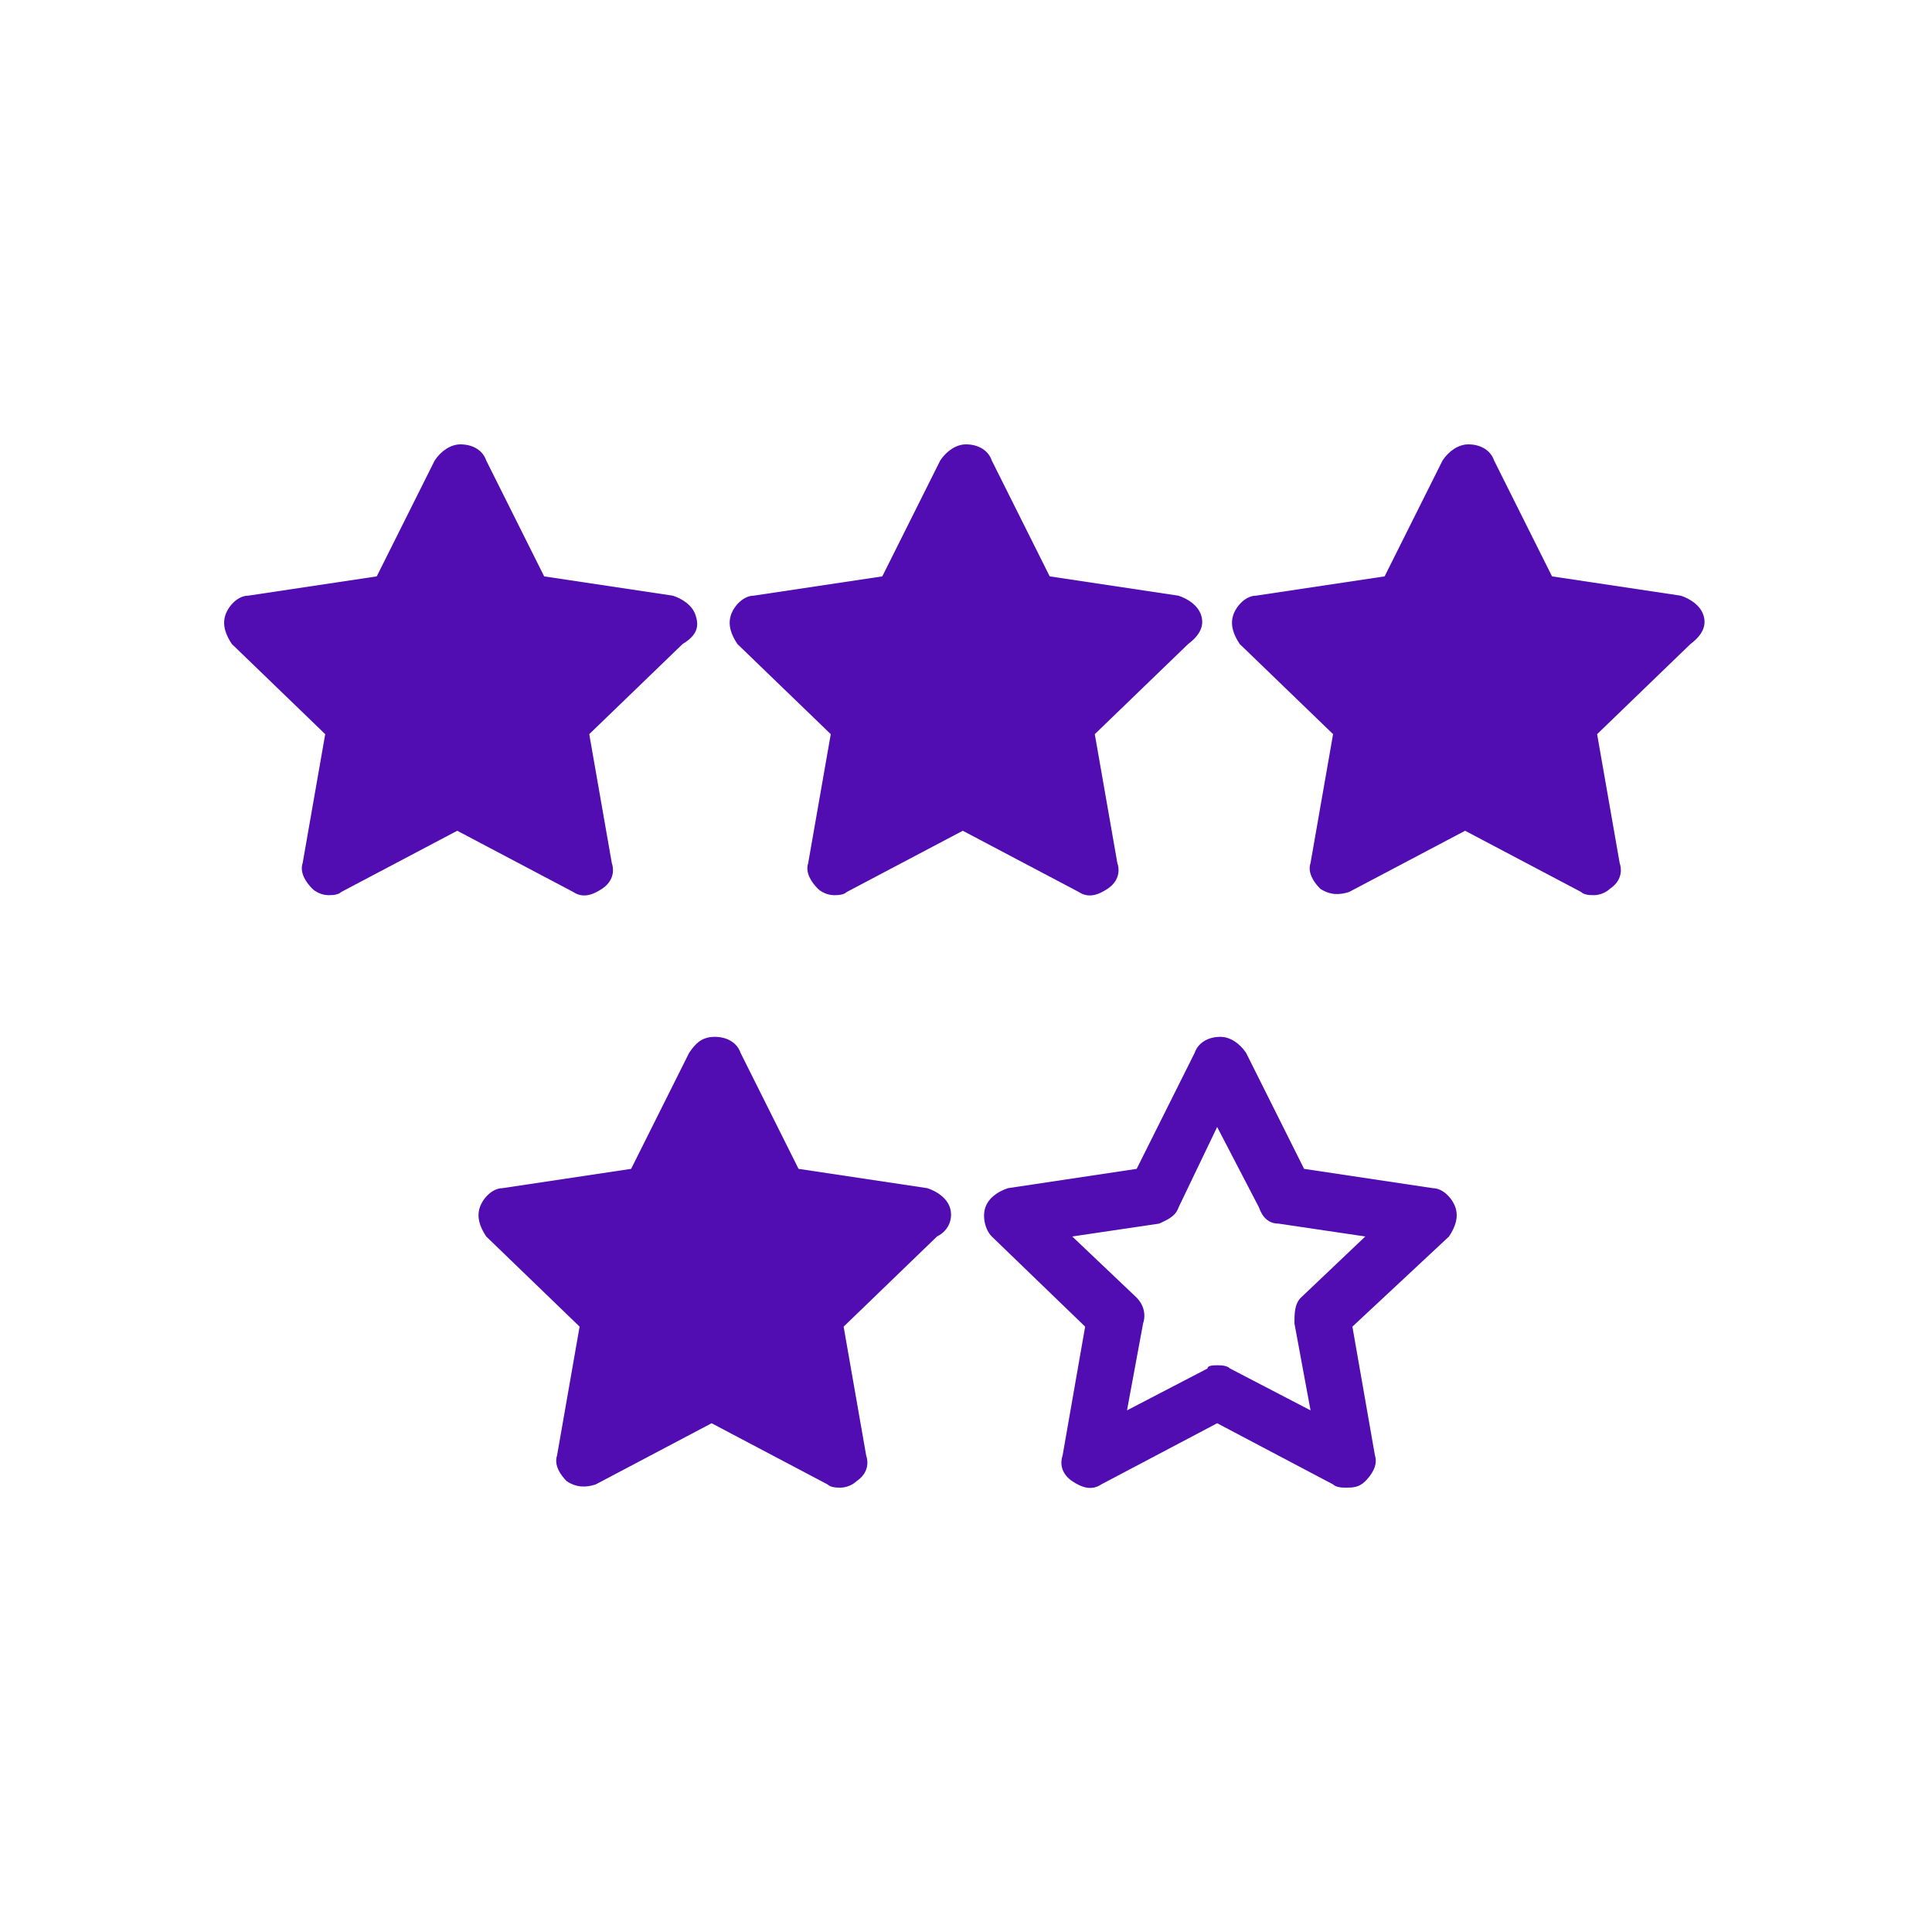
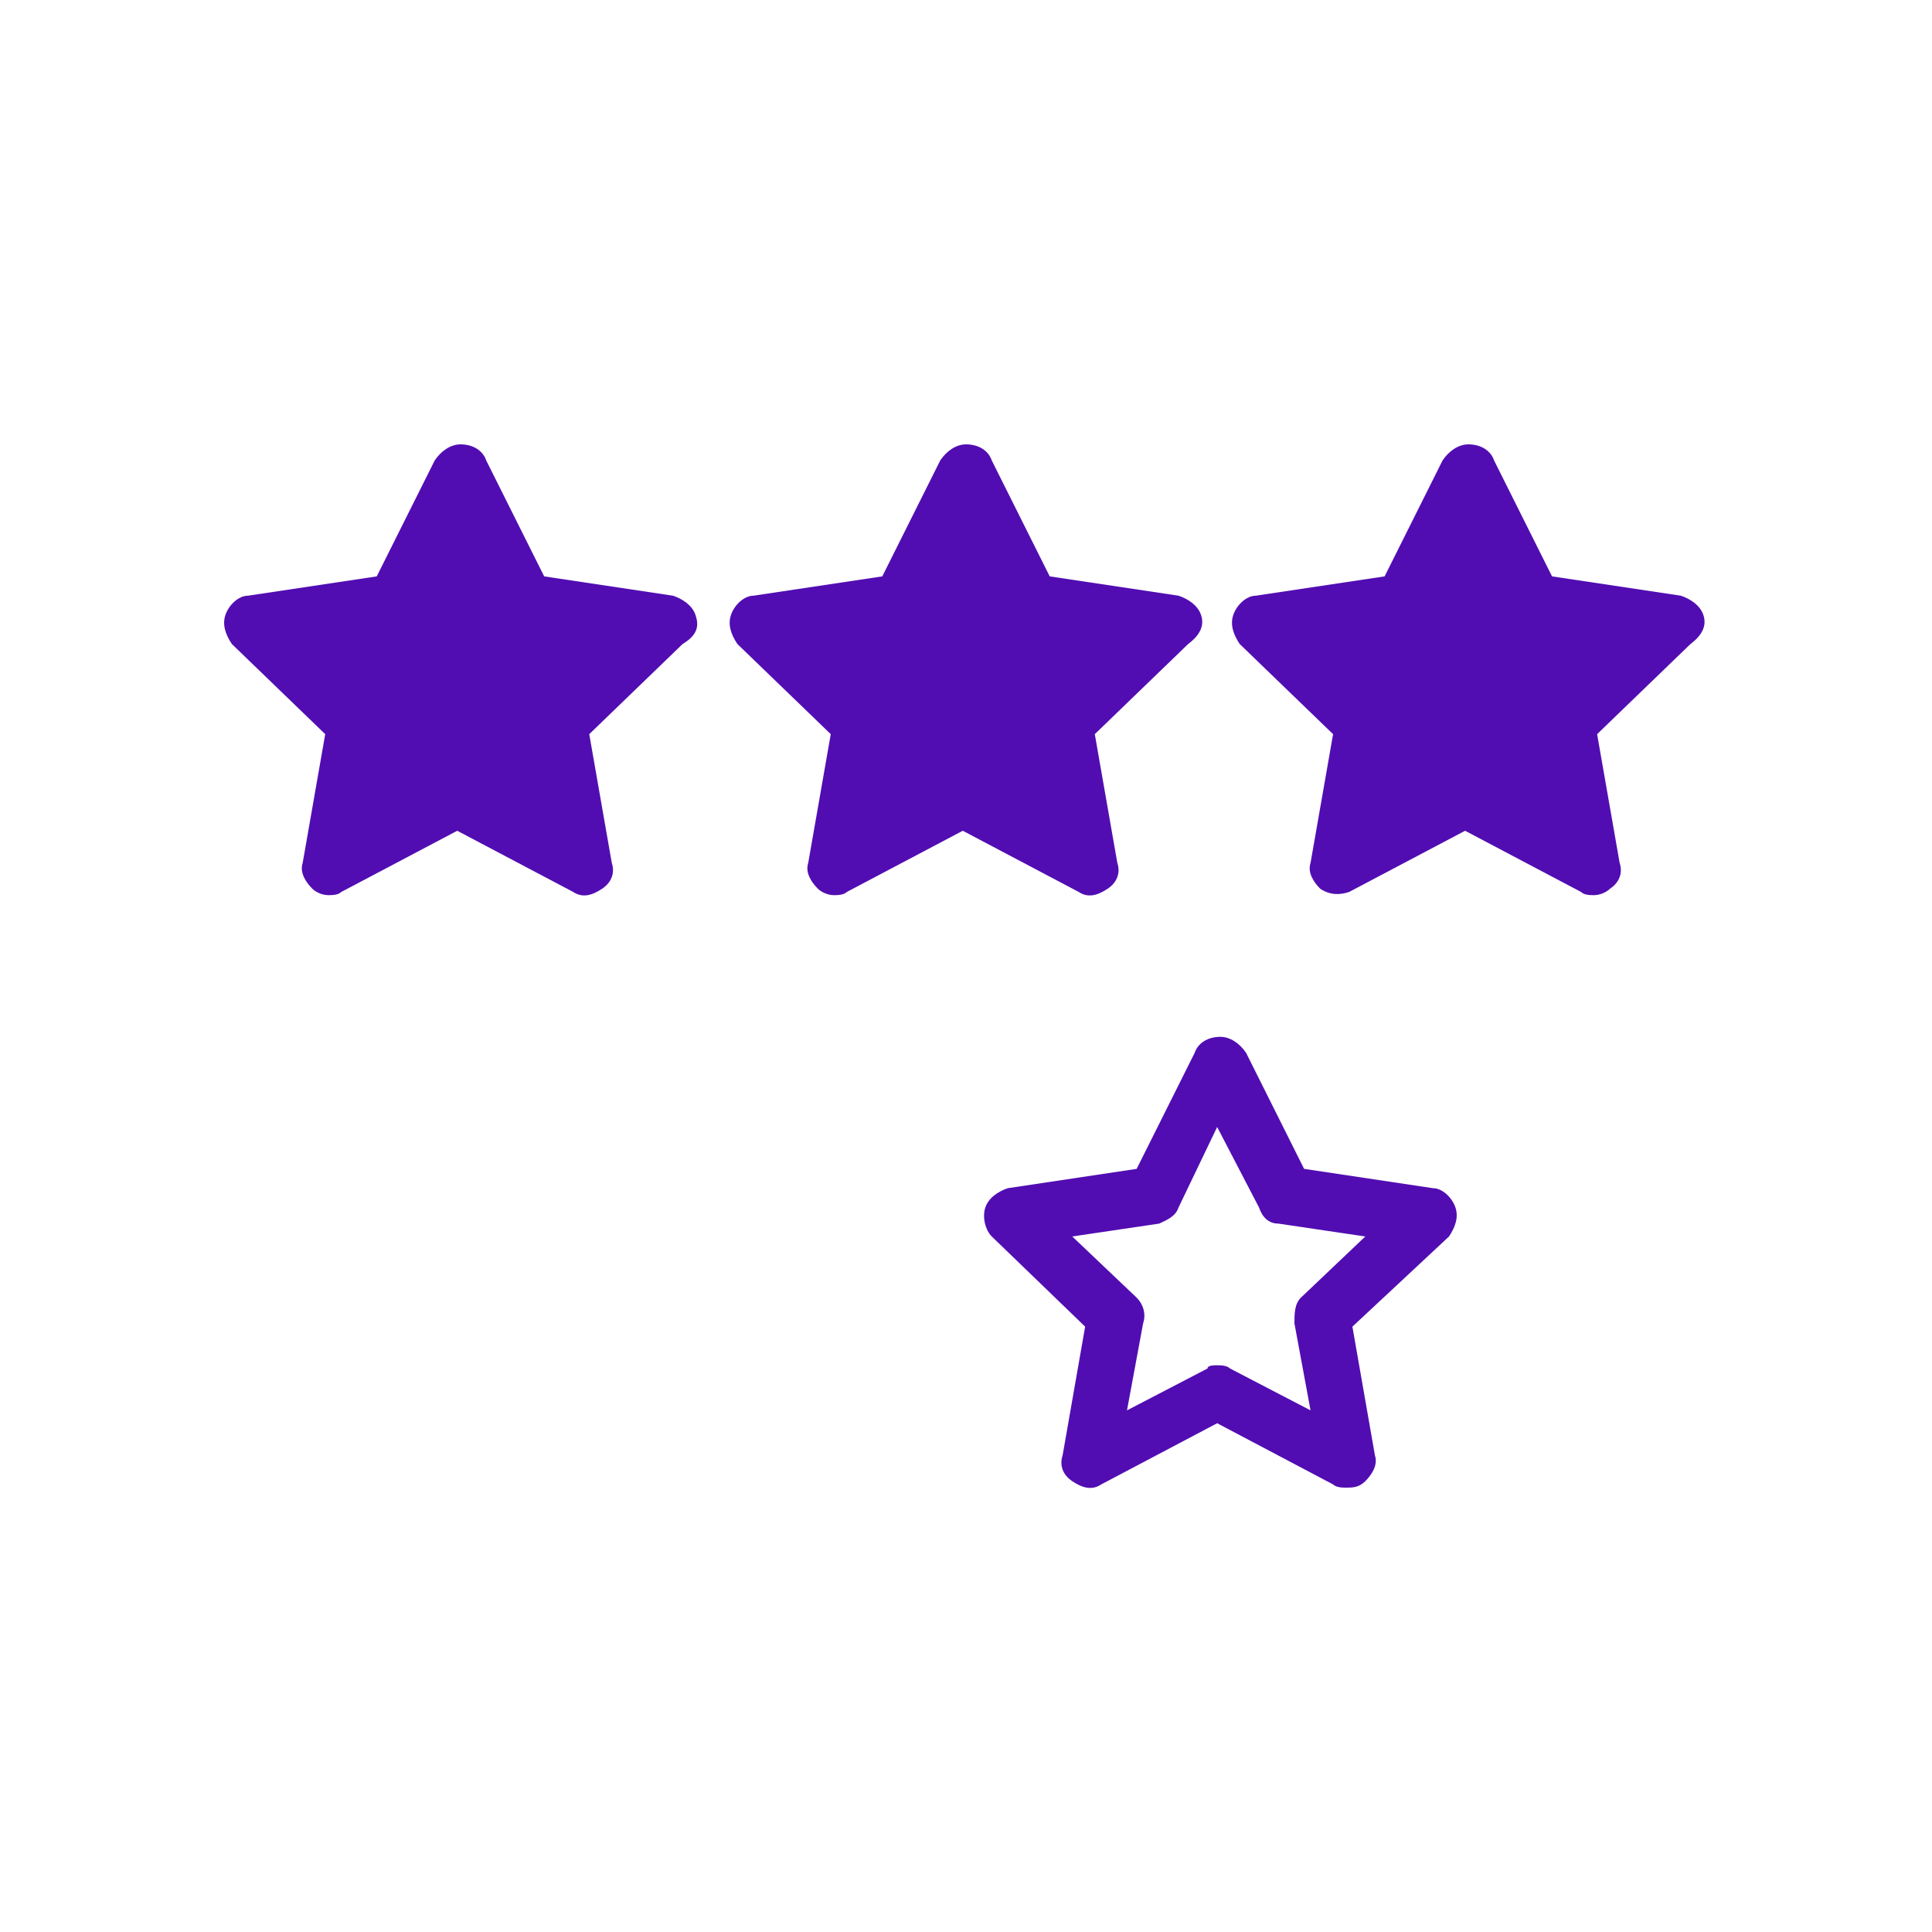
<svg xmlns="http://www.w3.org/2000/svg" version="1.1" id="Layer_1" x="0px" y="0px" viewBox="0 0 60 60" style="enable-background:new 0 0 60 60;" xml:space="preserve">
  <style type="text/css">
	.st0{fill:#510DB2;}
</style>
  <g>
    <g>
      <path class="st0" d="M37.3,19.1c-0.1-0.3-0.4-0.5-0.7-0.6l-4-0.6l-1.8-3.6c-0.1-0.3-0.4-0.5-0.8-0.5c-0.3,0-0.6,0.2-0.8,0.5    l-1.8,3.6l-4,0.6c-0.3,0-0.6,0.3-0.7,0.6c-0.1,0.3,0,0.6,0.2,0.9l2.9,2.8l-0.7,4c-0.1,0.3,0.1,0.6,0.3,0.8    c0.1,0.1,0.3,0.2,0.5,0.2c0.1,0,0.3,0,0.4-0.1l3.6-1.9l3.6,1.9c0.3,0.2,0.6,0.1,0.9-0.1c0.3-0.2,0.4-0.5,0.3-0.8l-0.7-4l2.9-2.8    C37.3,19.7,37.4,19.4,37.3,19.1z" />
      <path class="st0" d="M21.6,19.1c-0.1-0.3-0.4-0.5-0.7-0.6l-4-0.6l-1.8-3.6c-0.1-0.3-0.4-0.5-0.8-0.5c-0.3,0-0.6,0.2-0.8,0.5    l-1.8,3.6l-4,0.6c-0.3,0-0.6,0.3-0.7,0.6c-0.1,0.3,0,0.6,0.2,0.9l2.9,2.8l-0.7,4c-0.1,0.3,0.1,0.6,0.3,0.8    c0.1,0.1,0.3,0.2,0.5,0.2c0.1,0,0.3,0,0.4-0.1l3.6-1.9l3.6,1.9c0.3,0.2,0.6,0.1,0.9-0.1c0.3-0.2,0.4-0.5,0.3-0.8l-0.7-4l2.9-2.8    C21.7,19.7,21.7,19.4,21.6,19.1z" />
      <path class="st0" d="M52.9,19.1c-0.1-0.3-0.4-0.5-0.7-0.6l-4-0.6l-1.8-3.6c-0.1-0.3-0.4-0.5-0.8-0.5c-0.3,0-0.6,0.2-0.8,0.5    l-1.8,3.6l-4,0.6c-0.3,0-0.6,0.3-0.7,0.6c-0.1,0.3,0,0.6,0.2,0.9l2.9,2.8l-0.7,4c-0.1,0.3,0.1,0.6,0.3,0.8    c0.3,0.2,0.6,0.2,0.9,0.1l3.6-1.9l3.6,1.9c0.1,0.1,0.3,0.1,0.4,0.1c0.2,0,0.4-0.1,0.5-0.2c0.3-0.2,0.4-0.5,0.3-0.8l-0.7-4l2.9-2.8    C52.9,19.7,53,19.4,52.9,19.1z" />
    </g>
    <g>
-       <path class="st0" d="M29.5,37.5c-0.1-0.3-0.4-0.5-0.7-0.6l-4-0.6L23,32.7c-0.1-0.3-0.4-0.5-0.8-0.5s-0.6,0.2-0.8,0.5l-1.8,3.6    l-4,0.6c-0.3,0-0.6,0.3-0.7,0.6c-0.1,0.3,0,0.6,0.2,0.9l2.9,2.8l-0.7,4c-0.1,0.3,0.1,0.6,0.3,0.8c0.3,0.2,0.6,0.2,0.9,0.1l3.6-1.9    l3.6,1.9c0.1,0.1,0.3,0.1,0.4,0.1c0.2,0,0.4-0.1,0.5-0.2c0.3-0.2,0.4-0.5,0.3-0.8l-0.7-4l2.9-2.8C29.5,38.2,29.6,37.8,29.5,37.5z" />
      <g>
        <path class="st0" d="M41.8,46.2c-0.1,0-0.3,0-0.4-0.1l-3.6-1.9l-3.6,1.9c-0.3,0.2-0.6,0.1-0.9-0.1c-0.3-0.2-0.4-0.5-0.3-0.8     l0.7-4l-2.9-2.8c-0.2-0.2-0.3-0.6-0.2-0.9c0.1-0.3,0.4-0.5,0.7-0.6l4-0.6l1.8-3.6c0.1-0.3,0.4-0.5,0.8-0.5c0.3,0,0.6,0.2,0.8,0.5     l1.8,3.6l4,0.6c0.3,0,0.6,0.3,0.7,0.6c0.1,0.3,0,0.6-0.2,0.9L42,41.2l0.7,4c0.1,0.3-0.1,0.6-0.3,0.8C42.2,46.2,42,46.2,41.8,46.2     z M37.8,42.4c0.1,0,0.3,0,0.4,0.1l2.5,1.3l-0.5-2.7c0-0.3,0-0.6,0.2-0.8l2-1.9L39.7,38c-0.3,0-0.5-0.2-0.6-0.5L37.8,35l-1.2,2.5     c-0.1,0.3-0.4,0.4-0.6,0.5l-2.7,0.4l2,1.9c0.2,0.2,0.3,0.5,0.2,0.8L35,43.8l2.5-1.3C37.5,42.4,37.7,42.4,37.8,42.4z" />
      </g>
    </g>
  </g>
</svg>